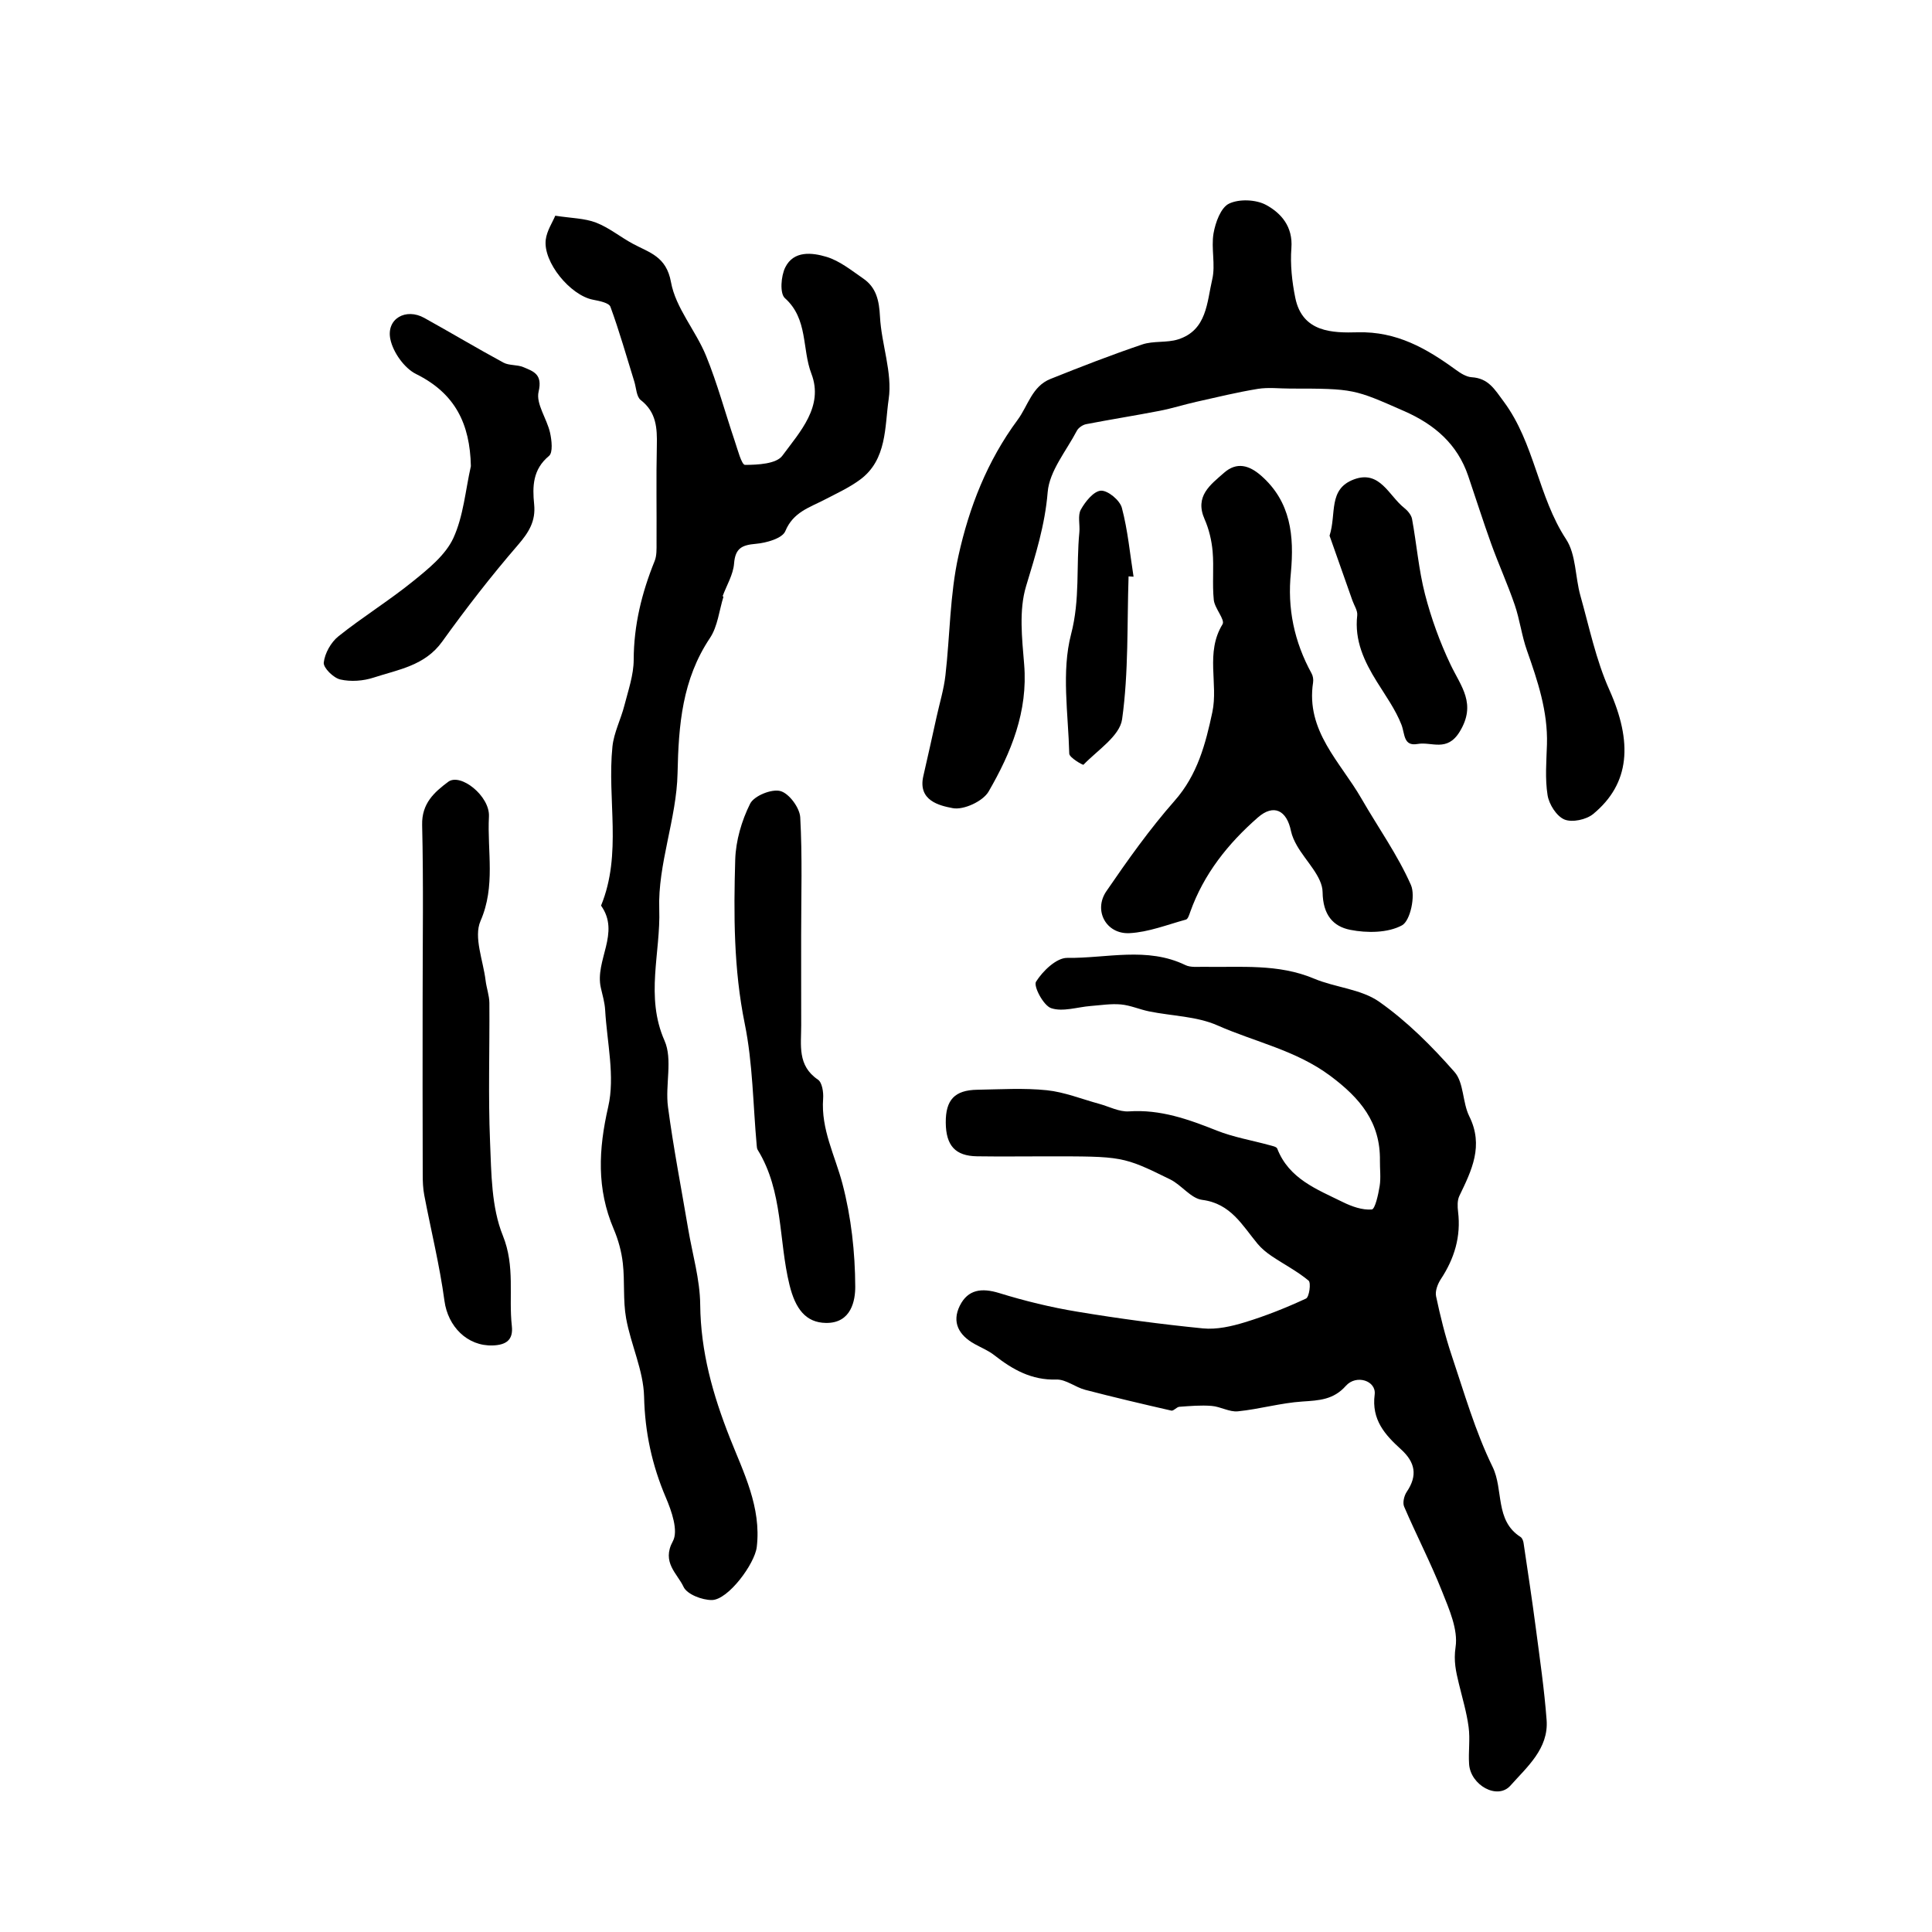
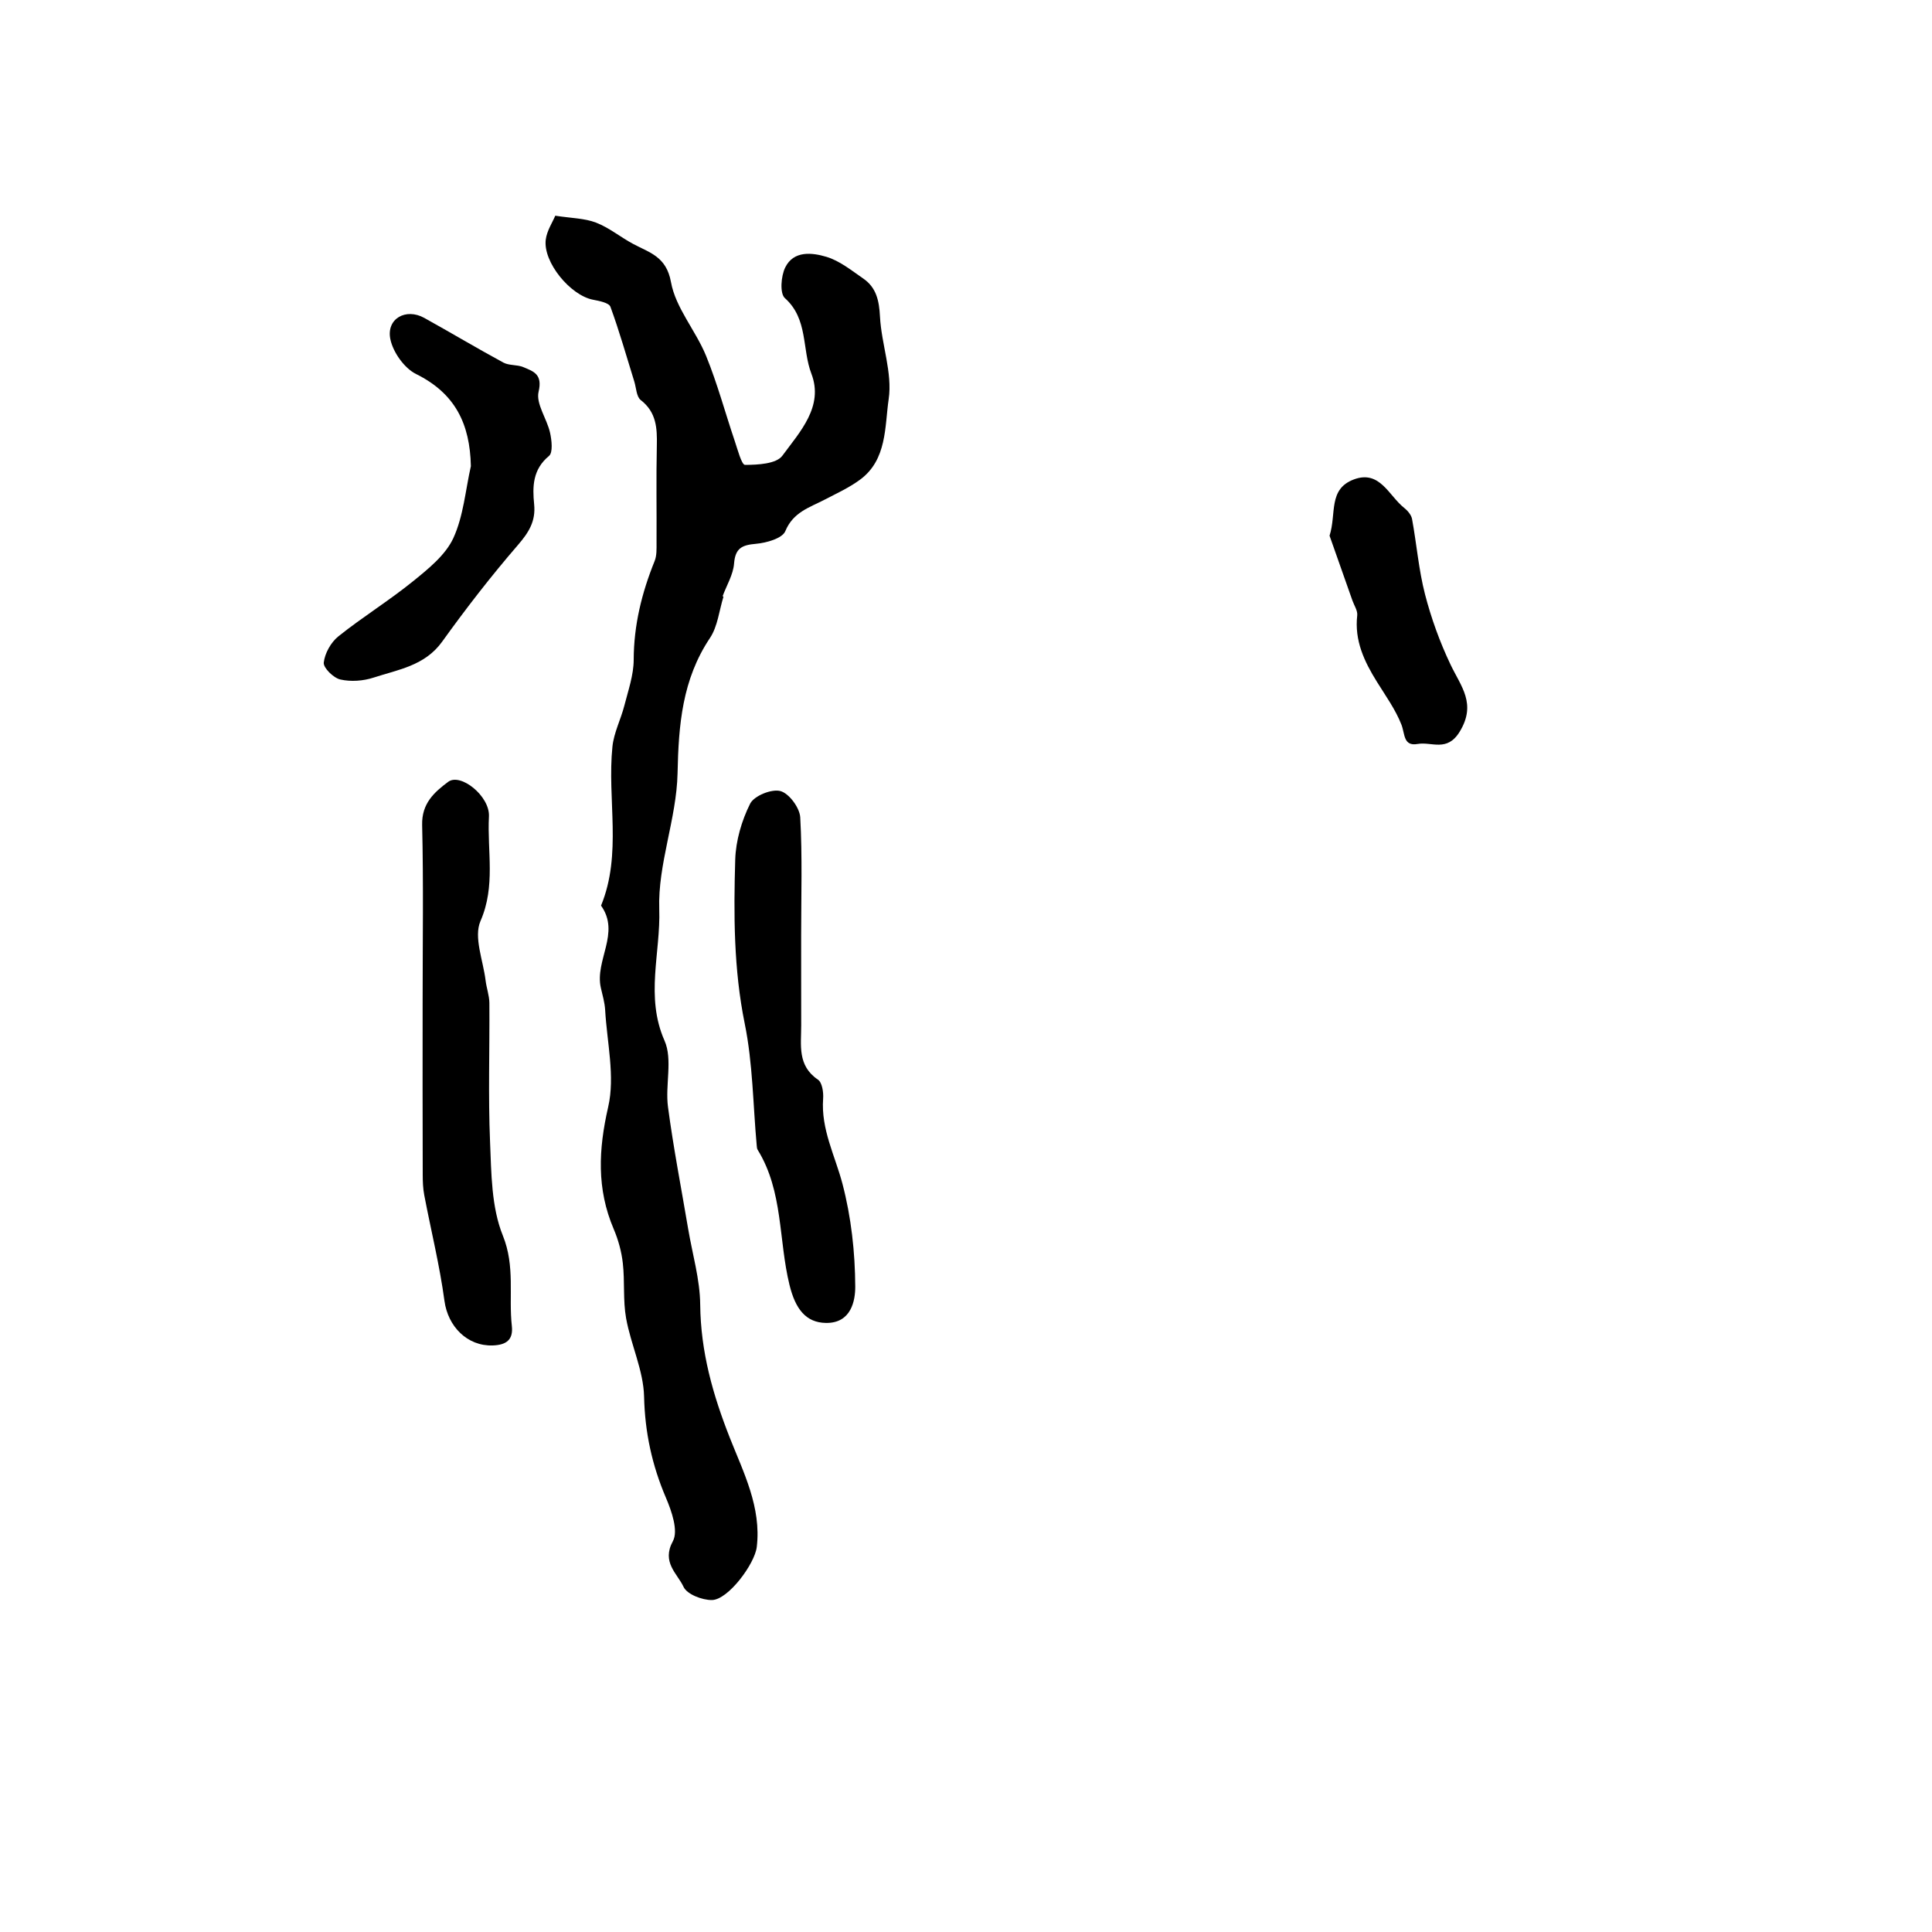
<svg xmlns="http://www.w3.org/2000/svg" version="1.1" id="zdic.net" x="0px" y="0px" viewBox="0 0 400 400" style="enable-background:new 0 0 400 400;" xml:space="preserve">
  <g>
-     <path d="M216.66,239.41c-4.79,0-9.59,0.06-14.38-0.01c-4.49-0.07-6.43-2.21-6.47-6.96c-0.04-4.73,1.84-6.75,6.54-6.82   c4.79-0.08,9.63-0.39,14.37,0.1c3.67,0.38,7.23,1.83,10.83,2.81c2.06,0.56,4.16,1.7,6.18,1.57c6.52-0.45,12.33,1.64,18.21,3.98   c3.45,1.37,7.2,2,10.81,2.99c0.6,0.17,1.54,0.33,1.69,0.74c2.43,6.26,8.21,8.42,13.54,11.05c1.86,0.92,4.07,1.71,6.03,1.55   c0.68-0.05,1.35-3.09,1.63-4.83c0.28-1.71,0.04-3.51,0.06-5.26c0.12-7.95-4.09-12.96-10.27-17.57   c-7.12-5.31-15.58-7.01-23.36-10.45c-4.3-1.9-9.42-1.94-14.15-2.9c-1.97-0.4-3.87-1.26-5.84-1.44c-2.06-0.19-4.18,0.16-6.27,0.32   c-2.76,0.22-5.77,1.26-8.18,0.45c-1.59-0.53-3.71-4.55-3.13-5.48c1.38-2.21,4.23-4.96,6.46-4.93c8.14,0.11,16.52-2.36,24.46,1.49   c1.07,0.52,2.5,0.34,3.77,0.36c7.69,0.14,15.43-0.69,22.86,2.44c4.4,1.85,9.73,2.15,13.48,4.78c5.78,4.06,10.93,9.22,15.62,14.56   c1.95,2.22,1.62,6.3,3.05,9.17c3.03,6.1,0.5,11.19-2.05,16.47c-0.45,0.93-0.4,2.21-0.27,3.3c0.62,5.13-0.76,9.68-3.57,13.94   c-0.65,0.99-1.21,2.46-0.99,3.53c0.87,4.11,1.88,8.22,3.21,12.2c2.62,7.79,4.9,15.79,8.49,23.13c2.32,4.75,0.43,11.11,5.8,14.53   c0.34,0.22,0.56,0.81,0.62,1.25c0.87,5.86,1.76,11.71,2.53,17.58c0.83,6.35,1.76,12.69,2.24,19.07c0.44,5.94-4.09,9.73-7.48,13.56   c-2.7,3.05-8.28-0.08-8.57-4.45c-0.17-2.55,0.24-5.15-0.1-7.66c-0.4-3.04-1.3-6.01-2.02-9c-0.6-2.48-1.11-4.67-0.68-7.55   c0.55-3.64-1.33-7.85-2.8-11.55c-2.36-5.94-5.32-11.65-7.85-17.54c-0.35-0.81,0-2.26,0.54-3.06c2.28-3.38,1.78-6.11-1.21-8.82   c-3.28-2.98-6.11-6.09-5.43-11.32c0.37-2.87-3.81-4.23-5.96-1.81c-2.57,2.9-5.55,3.02-9,3.25c-4.48,0.29-8.88,1.58-13.36,2.03   c-1.75,0.18-3.6-0.98-5.44-1.12c-2.21-0.18-4.45,0.02-6.67,0.18c-0.58,0.04-1.2,0.9-1.67,0.79c-5.96-1.36-11.91-2.76-17.82-4.3   c-2.05-0.53-4.01-2.19-5.97-2.13c-5.14,0.16-9.06-2.06-12.86-5.04c-1.22-0.96-2.71-1.56-4.08-2.32c-3.24-1.8-4.77-4.48-3.06-7.93   c1.68-3.37,4.52-3.73,8.14-2.62c5.31,1.64,10.76,2.97,16.24,3.87c8.61,1.43,17.28,2.59,25.96,3.45c2.84,0.28,5.91-0.42,8.69-1.27   c4.32-1.32,8.55-3.01,12.65-4.91c0.66-0.31,1.07-3.26,0.53-3.71c-2.33-1.94-5.09-3.36-7.63-5.07c-1.07-0.72-2.11-1.57-2.93-2.55   c-3.18-3.83-5.54-8.34-11.47-9.1c-2.35-0.3-4.27-3.08-6.63-4.24C232.42,239.34,232.39,239.41,216.66,239.41z" />
    <path d="M149.78,123.56c-0.89,2.87-1.19,6.13-2.79,8.53c-5.75,8.6-6.5,17.98-6.71,28.02c-0.2,9.41-4.11,18.81-3.79,28.13   c0.31,8.99-2.94,18.09,1.09,27.21c1.73,3.91,0.11,9.17,0.72,13.73c1.12,8.46,2.76,16.85,4.18,25.27   c0.88,5.22,2.44,10.43,2.49,15.66c0.1,9.75,2.59,18.6,6.16,27.64c2.79,7.07,6.53,14.31,5.55,22.54c-0.42,3.5-5.92,10.94-9.29,10.98   c-2.03,0.02-5.16-1.19-5.87-2.73c-1.28-2.76-4.6-5.07-2.21-9.45c1.17-2.14-0.25-6.23-1.45-9.03c-2.87-6.73-4.34-13.51-4.51-20.91   c-0.13-5.42-2.74-10.75-3.72-16.21c-0.67-3.72-0.25-7.62-0.68-11.4c-0.27-2.41-0.94-4.85-1.89-7.08   c-3.55-8.33-3.16-16.46-1.14-25.29c1.45-6.31-0.25-13.35-0.63-20.06c-0.09-1.54-0.54-3.07-0.89-4.59   c-1.3-5.68,4.1-11.34,0.04-17.02c4.4-10.73,1.23-21.99,2.36-32.94c0.3-2.88,1.74-5.63,2.47-8.49c0.8-3.13,1.92-6.31,1.93-9.47   c0.02-7.17,1.67-13.86,4.33-20.43c0.46-1.13,0.4-2.51,0.4-3.77c0.04-6.71-0.09-13.42,0.06-20.13c0.08-3.63-0.08-6.92-3.33-9.44   c-0.9-0.7-0.93-2.53-1.34-3.85c-1.61-5.17-3.08-10.4-4.94-15.47c-0.31-0.83-2.33-1.21-3.62-1.46c-4.69-0.92-10.34-7.76-9.77-12.42   c0.23-1.86,1.41-3.61,1.97-4.97c3.36,0.52,6.08,0.52,8.44,1.43c2.7,1.04,5.03,2.98,7.61,4.37c3.42,1.85,6.94,2.59,7.91,7.95   c0.96,5.34,5.12,10.02,7.26,15.25c2.34,5.73,3.95,11.76,5.94,17.64c0.6,1.77,1.42,4.95,2.13,4.95c2.65-0.01,6.48-0.2,7.73-1.9   c3.62-4.93,8.61-10.19,6.01-16.98c-1.97-5.13-0.66-11.34-5.49-15.65c-1.08-0.97-0.81-4.58,0.08-6.36c1.74-3.52,5.56-3.07,8.51-2.19   c2.75,0.82,5.2,2.82,7.64,4.5c2.72,1.87,3.29,4.6,3.46,7.88c0.3,5.74,2.61,11.61,1.8,17.09c-0.83,5.68-0.31,12.55-5.94,16.68   c-2.26,1.66-4.86,2.85-7.36,4.15c-3.12,1.62-6.47,2.56-8.1,6.5c-0.62,1.5-3.91,2.43-6.08,2.62c-2.88,0.25-4.28,0.88-4.53,4.09   c-0.18,2.29-1.53,4.49-2.36,6.73C149.65,123.46,149.72,123.51,149.78,123.56z" />
-     <path d="M267.13,80.45c-2.24,0-4.52-0.29-6.7,0.06c-4.28,0.7-8.51,1.73-12.74,2.68c-2.55,0.57-5.06,1.38-7.62,1.87   c-5.05,0.98-10.14,1.78-15.2,2.76c-0.71,0.14-1.58,0.73-1.91,1.35c-2.2,4.2-5.69,8.34-6.05,12.72c-0.56,6.86-2.52,13.02-4.47,19.47   c-1.51,4.99-0.84,10.8-0.4,16.19c0.81,9.77-2.71,18.29-7.36,26.33c-1.17,2.02-5.17,3.87-7.42,3.44c-2.73-0.52-7.28-1.54-6.09-6.66   c0.95-4.07,1.83-8.16,2.74-12.24c0.63-2.86,1.5-5.69,1.83-8.58c0.95-8.26,0.91-16.72,2.7-24.78c2.22-10.03,5.92-19.58,12.26-28.15   c2.15-2.91,2.96-6.92,6.78-8.45c6.28-2.52,12.59-4.97,19-7.14c2.33-0.79,5.07-0.31,7.42-1.05c6-1.9,5.97-7.7,7.08-12.43   c0.71-3.03-0.26-6.43,0.27-9.53c0.39-2.25,1.51-5.34,3.21-6.15c2.1-1.01,5.59-0.86,7.67,0.27c3.14,1.71,5.57,4.5,5.24,8.91   c-0.26,3.41,0.12,6.97,0.81,10.34c1.47,7.17,7.73,7.26,12.93,7.12c8.05-0.21,14.21,3.33,20.27,7.74c0.98,0.71,2.17,1.49,3.31,1.56   c3.48,0.22,4.73,2.47,6.66,5.07c6.38,8.61,7.08,19.62,12.89,28.47c2.08,3.17,1.87,7.79,2.96,11.67c1.84,6.54,3.23,13.32,5.98,19.47   c4.88,10.89,4.32,19.45-3.33,25.75c-1.43,1.18-4.36,1.8-5.95,1.14c-1.63-0.68-3.19-3.14-3.49-5.03c-0.55-3.43-0.24-7.01-0.13-10.52   c0.2-6.84-1.92-13.14-4.15-19.47c-1.08-3.05-1.47-6.35-2.52-9.41c-1.46-4.27-3.34-8.4-4.87-12.64c-1.68-4.66-3.17-9.39-4.77-14.08   c-2.24-6.58-6.96-10.63-13.19-13.38C280.33,80.55,280.38,80.45,267.13,80.45z" />
-     <path d="M267.27,118.52c-0.78,7.42,0.69,14.37,4.28,20.91c0.29,0.52,0.4,1.26,0.31,1.86c-1.55,10.06,5.66,16.47,10.02,24.06   c3.43,5.96,7.48,11.63,10.24,17.88c0.98,2.23-0.13,7.42-1.85,8.35c-2.93,1.59-7.26,1.62-10.73,0.93c-3.53-0.7-5.65-3.1-5.71-7.8   c-0.04-3.23-3.46-6.4-5.31-9.63c-0.53-0.93-1.01-1.96-1.23-3c-0.89-4.36-3.6-5.68-6.85-2.84c-6.18,5.4-11.22,11.71-14.02,19.58   c-0.2,0.57-0.47,1.46-0.88,1.57c-3.88,1.06-7.76,2.61-11.7,2.81c-4.83,0.24-7.5-4.7-4.78-8.68c4.42-6.46,8.98-12.88,14.14-18.74   c4.74-5.37,6.41-11.8,7.8-18.32c1.26-5.92-1.49-12.34,2.11-18.21c0.58-0.94-1.63-3.28-1.81-5.05c-0.34-3.32,0.05-6.71-0.24-10.04   c-0.2-2.26-0.75-4.59-1.66-6.66c-2.11-4.77,1.2-7.13,4.03-9.62c2.62-2.3,5.19-1.57,7.67,0.6C267.3,103.92,267.95,111,267.27,118.52   z" />
    <path d="M87.5,207.23c0-12.14,0.19-24.29-0.1-36.43c-0.11-4.46,2.51-6.78,5.39-8.93c2.56-1.91,8.67,2.96,8.44,7.19   c-0.38,7.18,1.42,14.37-1.75,21.63c-1.45,3.33,0.56,8.18,1.06,12.33c0.19,1.55,0.76,3.08,0.78,4.62   c0.07,9.59-0.26,19.19,0.14,28.76c0.27,6.54,0.27,13.54,2.65,19.42c2.58,6.39,1.17,12.52,1.86,18.71c0.32,2.87-1.15,3.93-3.95,4.03   c-5.29,0.18-9.29-3.94-10-9.23c-0.99-7.35-2.79-14.58-4.18-21.88c-0.27-1.4-0.32-2.85-0.32-4.28   C87.48,231.19,87.49,219.21,87.5,207.23z" />
    <path d="M165.87,193.62c0.01,6.22-0.01,12.45,0.01,18.67c0.01,4.07-0.84,8.33,3.47,11.24c0.87,0.59,1.17,2.62,1.07,3.94   c-0.47,6.33,2.46,11.77,4,17.61c1.81,6.89,2.62,14.19,2.65,21.32c0.01,2.76-0.77,7.56-6.04,7.5c-4.23-0.05-6.37-2.97-7.57-7.86   c-2.29-9.3-1.29-19.38-6.58-27.96c-0.16-0.25-0.19-0.61-0.21-0.92c-0.77-8.42-0.8-16.99-2.48-25.22c-2.3-11.3-2.3-22.61-1.97-33.96   c0.12-3.93,1.33-8.07,3.09-11.59c0.82-1.63,4.45-3.1,6.26-2.61c1.79,0.47,3.99,3.45,4.11,5.43   C166.13,177.33,165.87,185.48,165.87,193.62z" />
    <path d="M97.49,96.51c-0.19-8.77-3.25-15.06-11.34-19.07c-2.44-1.21-4.77-4.5-5.33-7.21c-0.88-4.24,3.2-6.53,7.02-4.41   c5.48,3.04,10.87,6.26,16.38,9.25c1.19,0.64,2.82,0.4,4.1,0.93c2.14,0.89,4.05,1.47,3.19,5.1c-0.59,2.49,1.72,5.58,2.37,8.48   c0.35,1.57,0.63,4.12-0.22,4.82c-3.38,2.79-3.44,6.33-3.07,10.02c0.35,3.49-1.11,5.81-3.36,8.42c-5.53,6.4-10.74,13.12-15.68,20   c-3.59,5-9.09,5.78-14.2,7.45c-2.14,0.7-4.72,0.89-6.89,0.39c-1.42-0.32-3.55-2.42-3.43-3.5c0.22-1.93,1.49-4.21,3.04-5.44   c5-4,10.49-7.38,15.46-11.41c3.16-2.56,6.68-5.39,8.32-8.9C95.96,106.85,96.36,101.51,97.49,96.51z" />
    <path d="M275.27,110.91c1.47-4.56-0.35-9.65,5.06-11.66c5.37-1.99,7.22,3.41,10.4,5.91c0.71,0.56,1.46,1.45,1.62,2.29   c0.95,5.19,1.37,10.5,2.68,15.58c1.29,4.99,3.08,9.93,5.3,14.59c2.15,4.51,5.4,8.08,1.9,13.84c-2.63,4.33-5.82,2.05-8.73,2.57   c-2.98,0.53-2.6-2.08-3.35-4c-1.23-3.14-3.28-5.98-5.08-8.88c-2.62-4.21-4.67-8.54-4.07-13.74c0.11-0.98-0.64-2.06-1-3.09   C278.43,119.86,276.85,115.38,275.27,110.91z" />
-     <path d="M233.66,119.33c-0.33,9.88,0.02,19.85-1.34,29.58c-0.49,3.48-5.1,6.41-8,9.42c-0.11,0.12-2.92-1.47-2.94-2.29   c-0.21-8.28-1.65-16.98,0.38-24.75c1.88-7.2,1.03-14.09,1.71-21.09c0.15-1.58-0.38-3.46,0.31-4.7c0.92-1.66,2.67-3.83,4.16-3.91   c1.44-0.07,3.92,1.99,4.33,3.55c1.23,4.64,1.67,9.49,2.42,14.26C234.34,119.37,234,119.35,233.66,119.33z" />
  </g>
</svg>